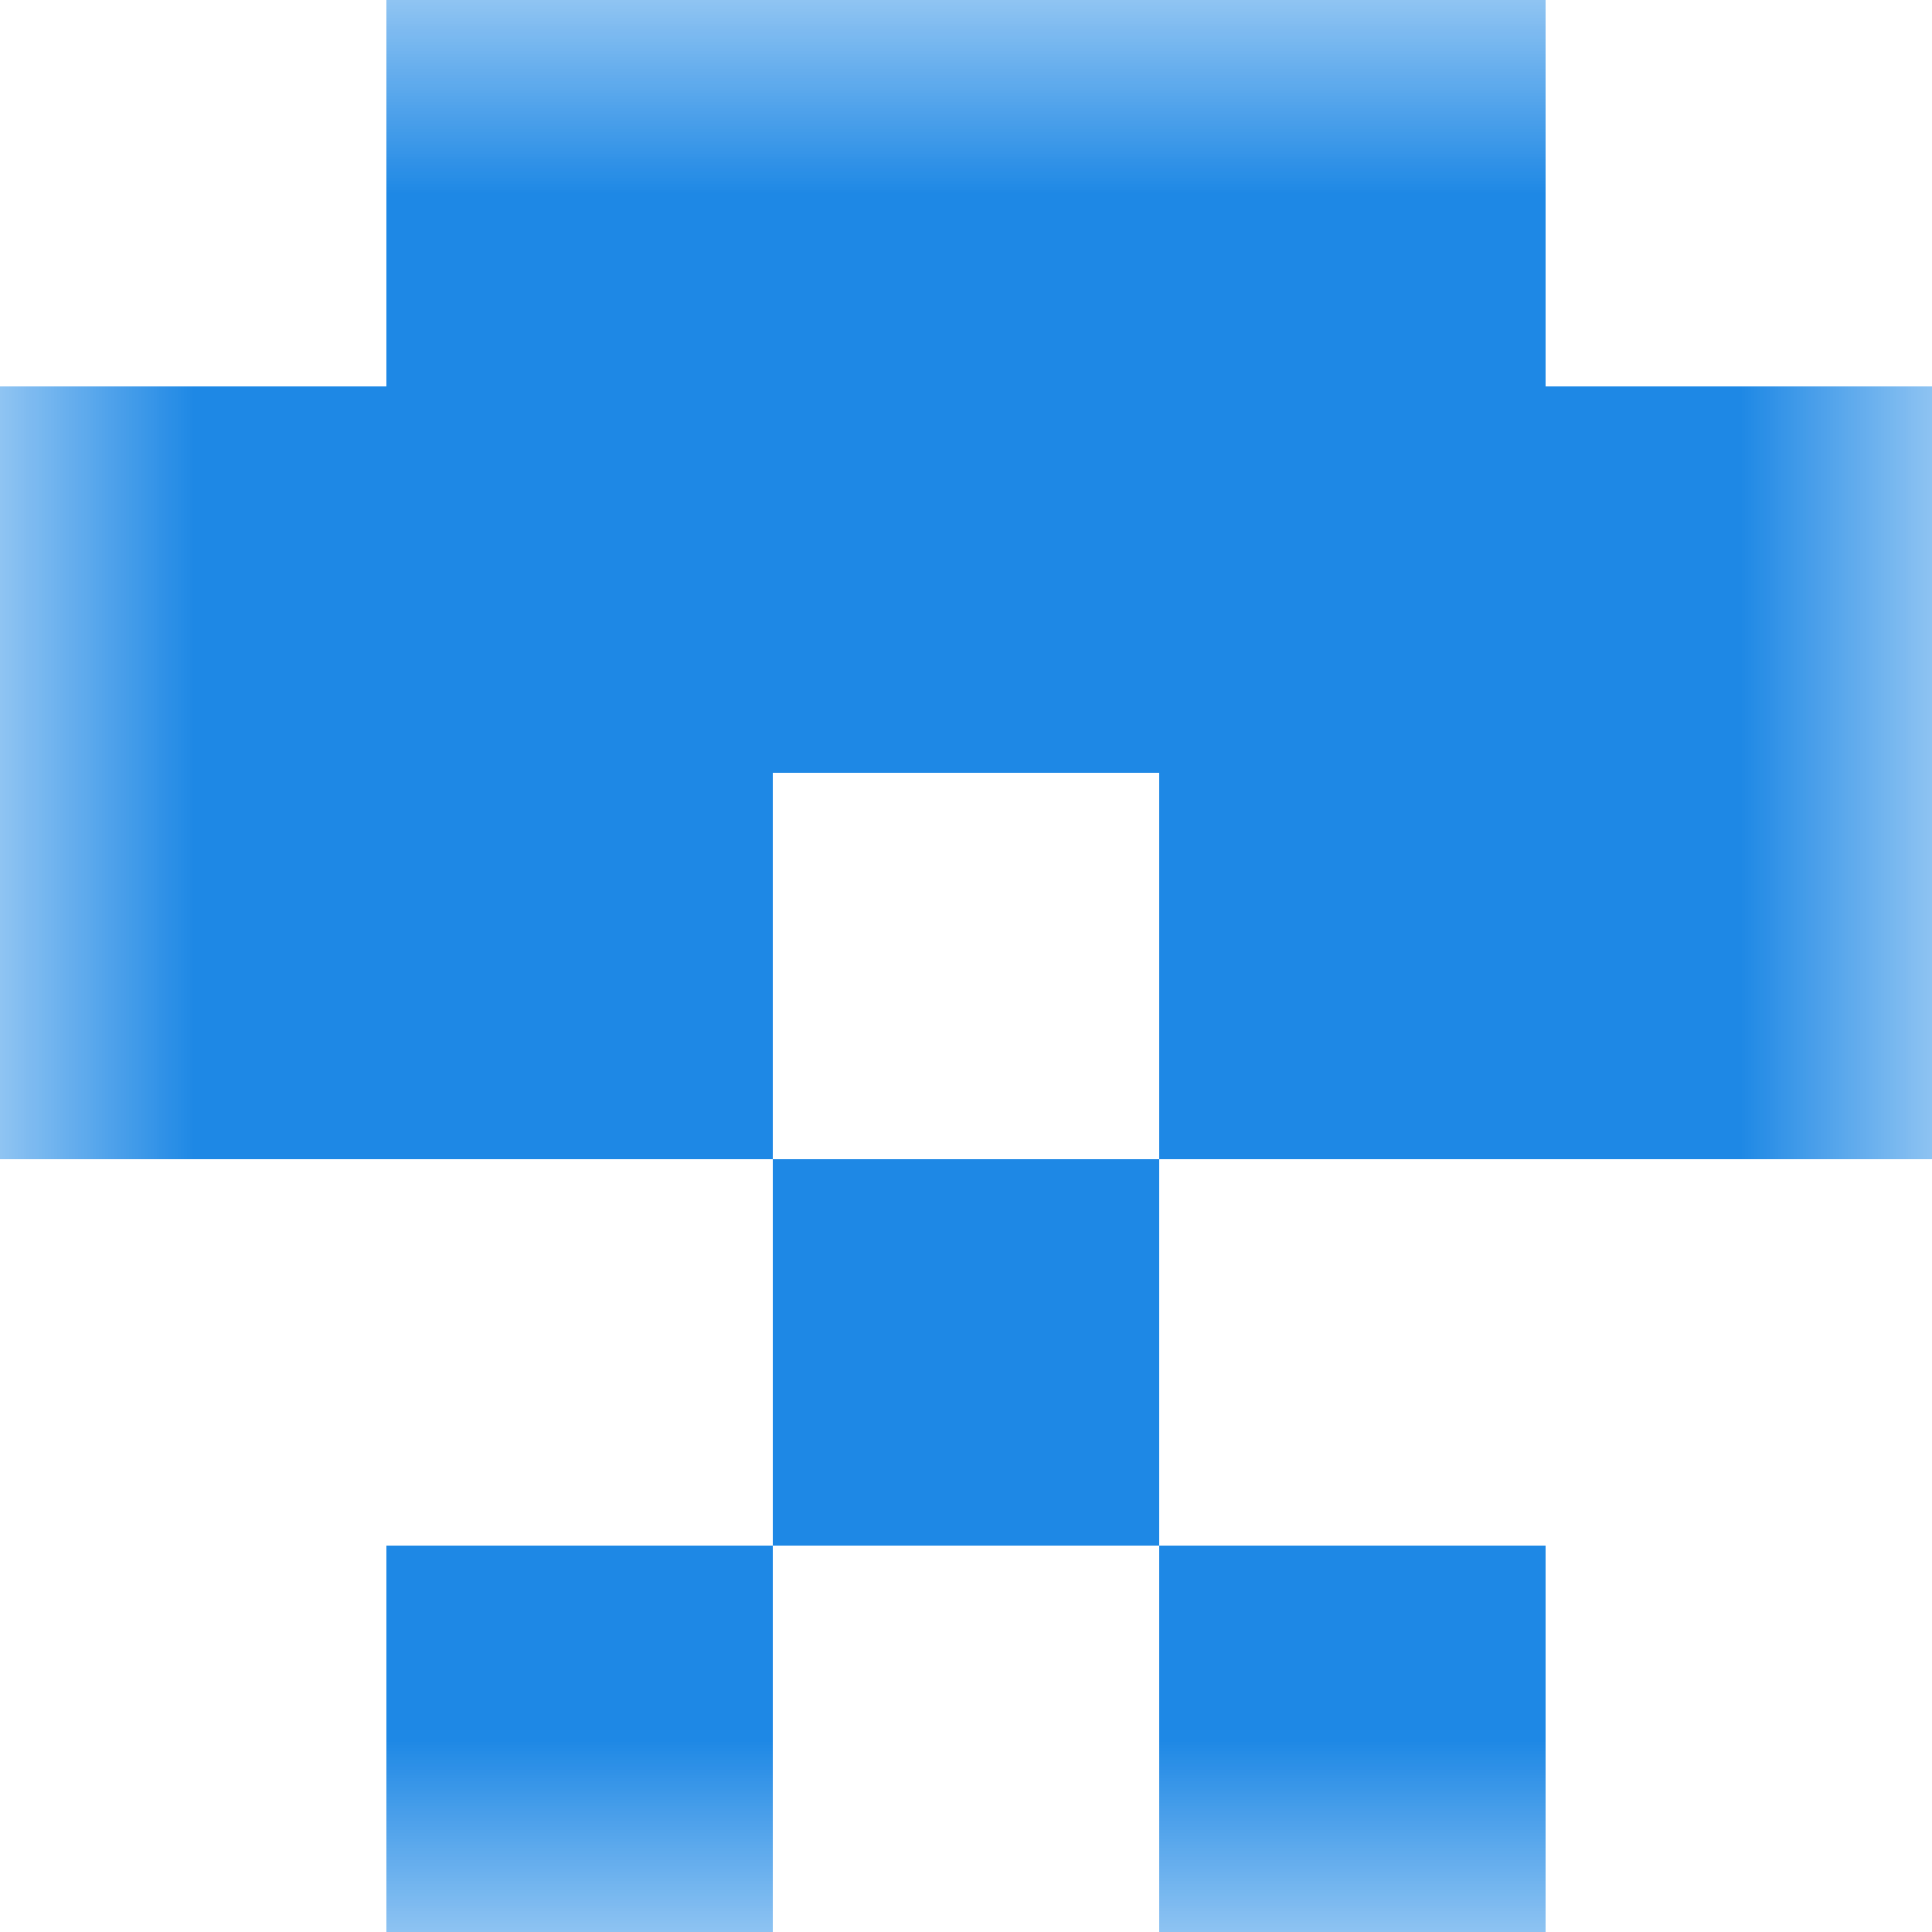
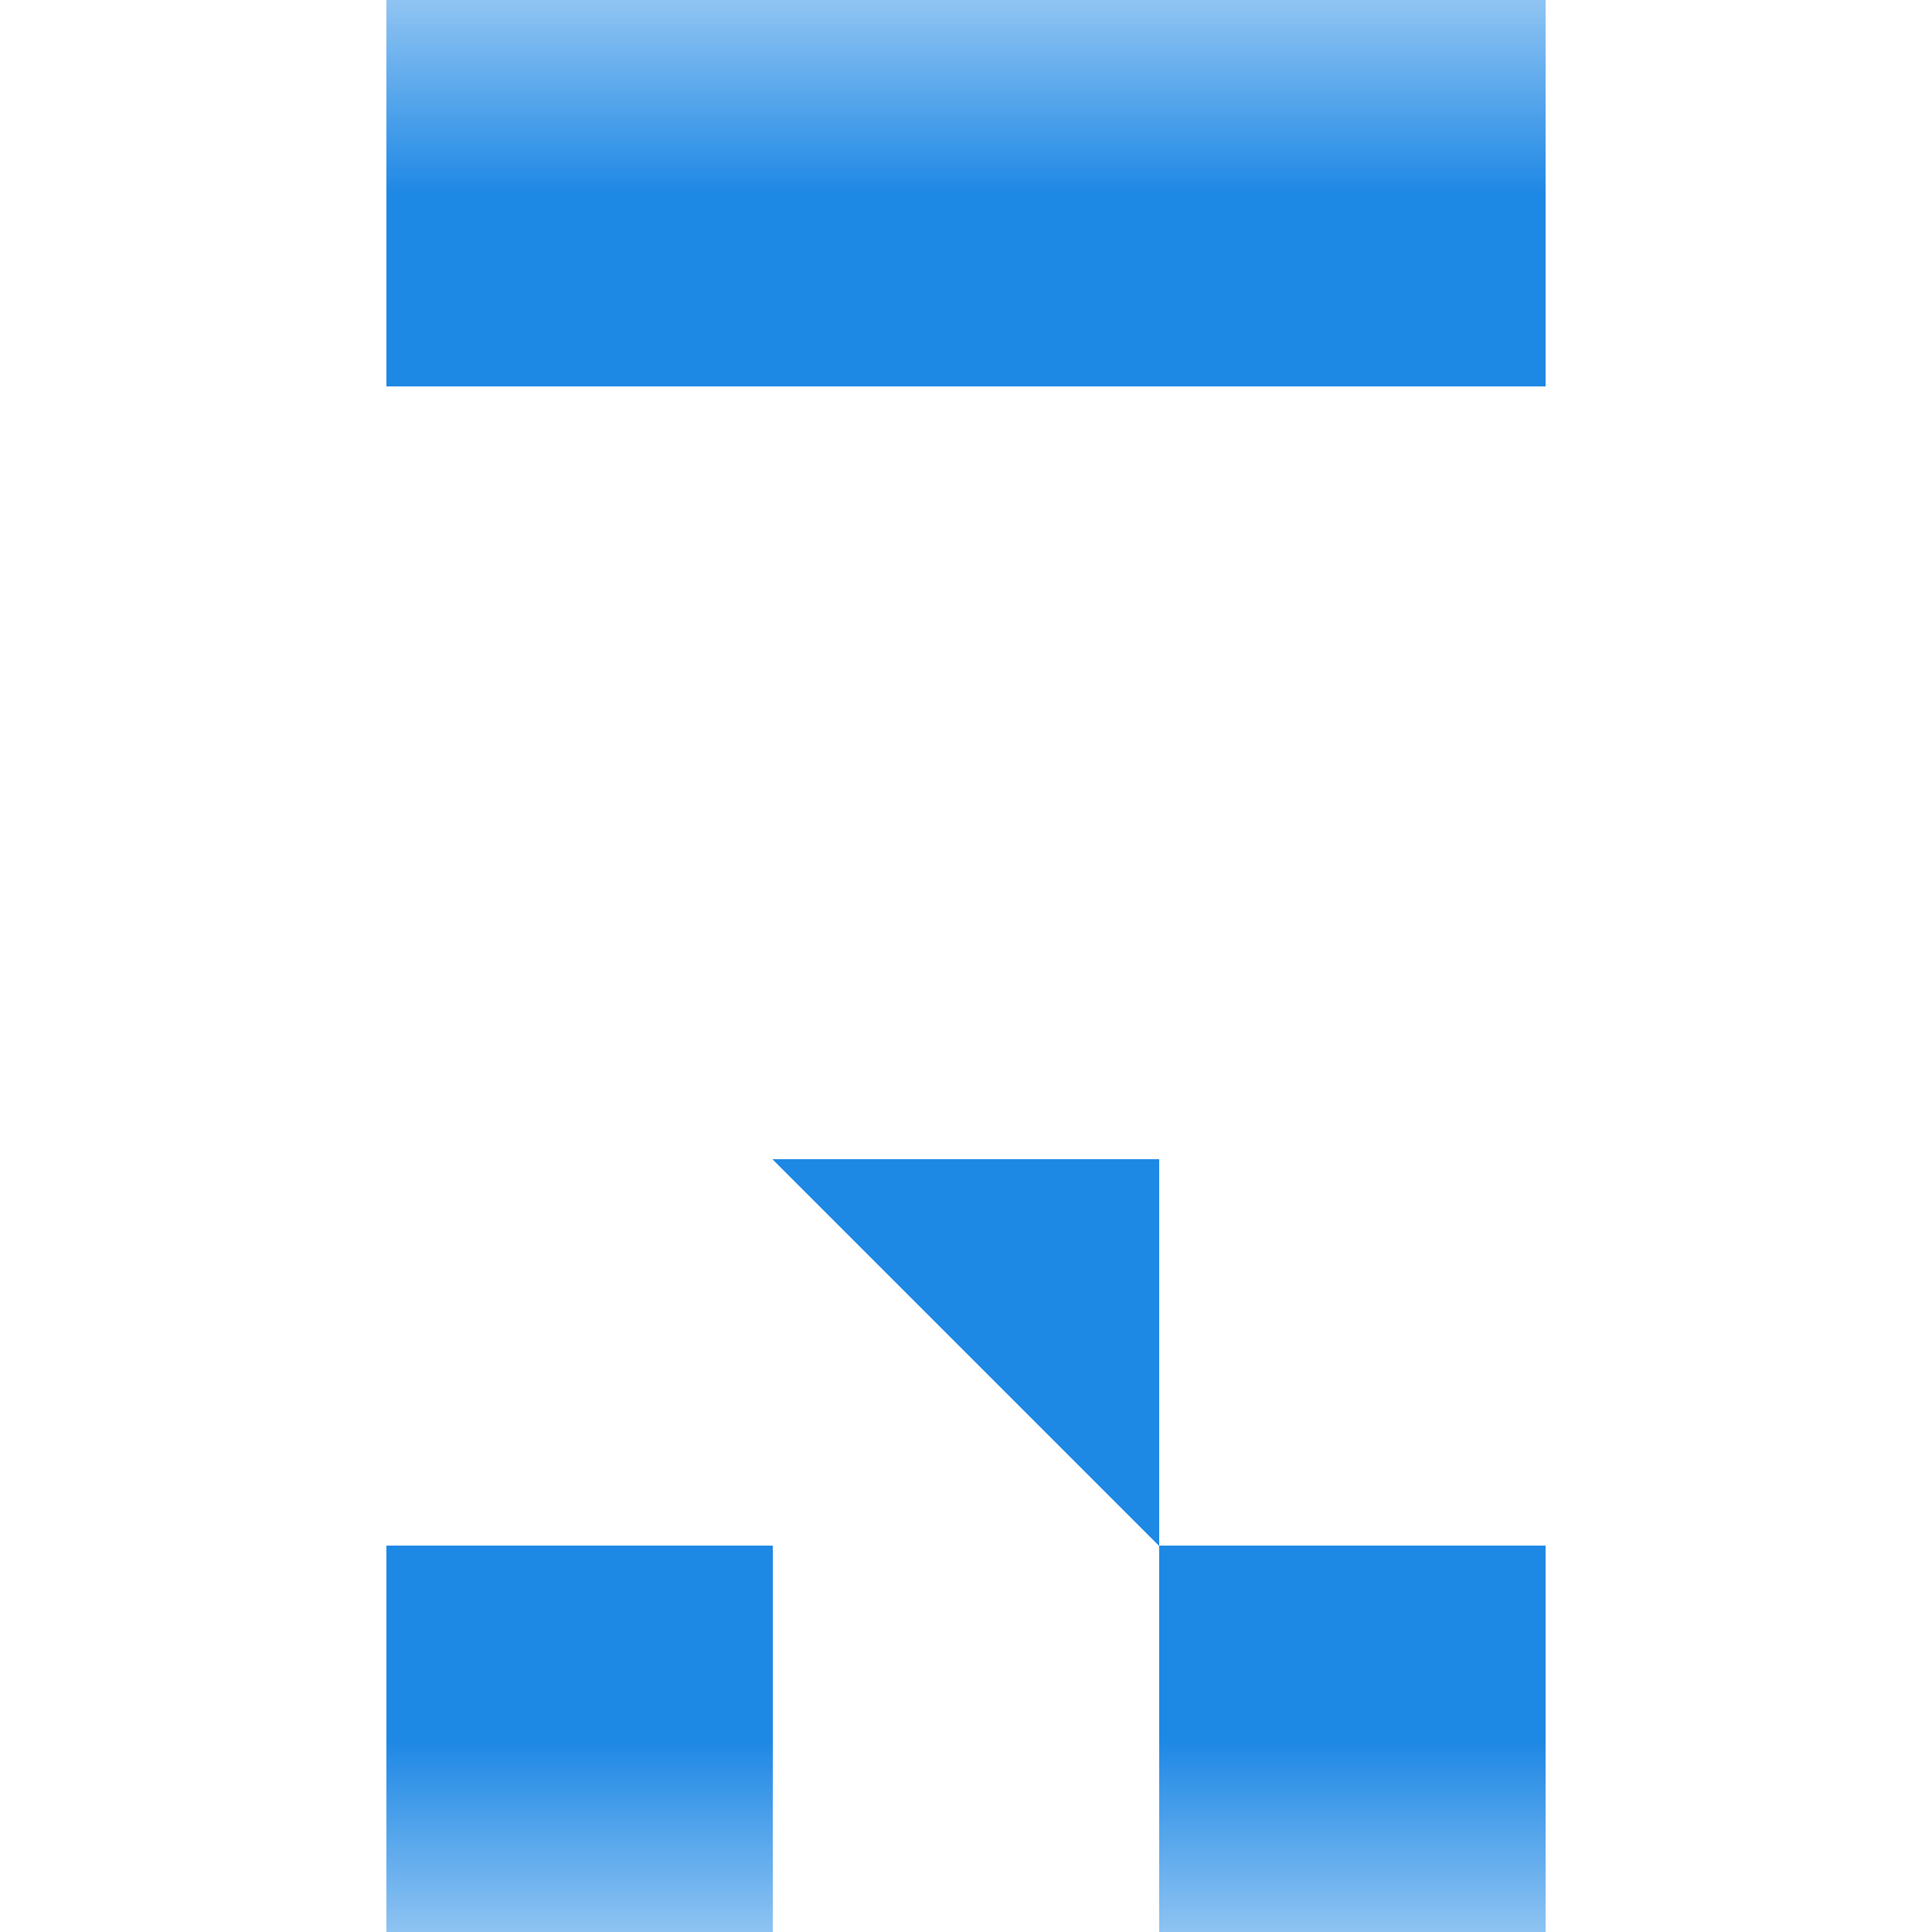
<svg xmlns="http://www.w3.org/2000/svg" viewBox="0 0 5 5" fill="none" shape-rendering="crispEdges">
  <mask id="viewboxMask">
    <rect width="5" height="5" rx="0" ry="0" x="0" y="0" fill="#fff" />
  </mask>
  <g mask="url(#viewboxMask)">
    <path fill="#1e88e5" d="M1 0h3v1H1z" />
-     <path fill="#1e88e5" d="M0 1h5v1H0z" />
-     <path d="M2 2H0v1h2V2ZM5 2H3v1h2V2Z" fill="#1e88e5" />
-     <path fill="#1e88e5" d="M2 3h1v1H2z" />
+     <path fill="#1e88e5" d="M2 3h1v1z" />
    <path d="M2 4H1v1h1V4ZM4 4H3v1h1V4Z" fill="#1e88e5" />
  </g>
</svg>